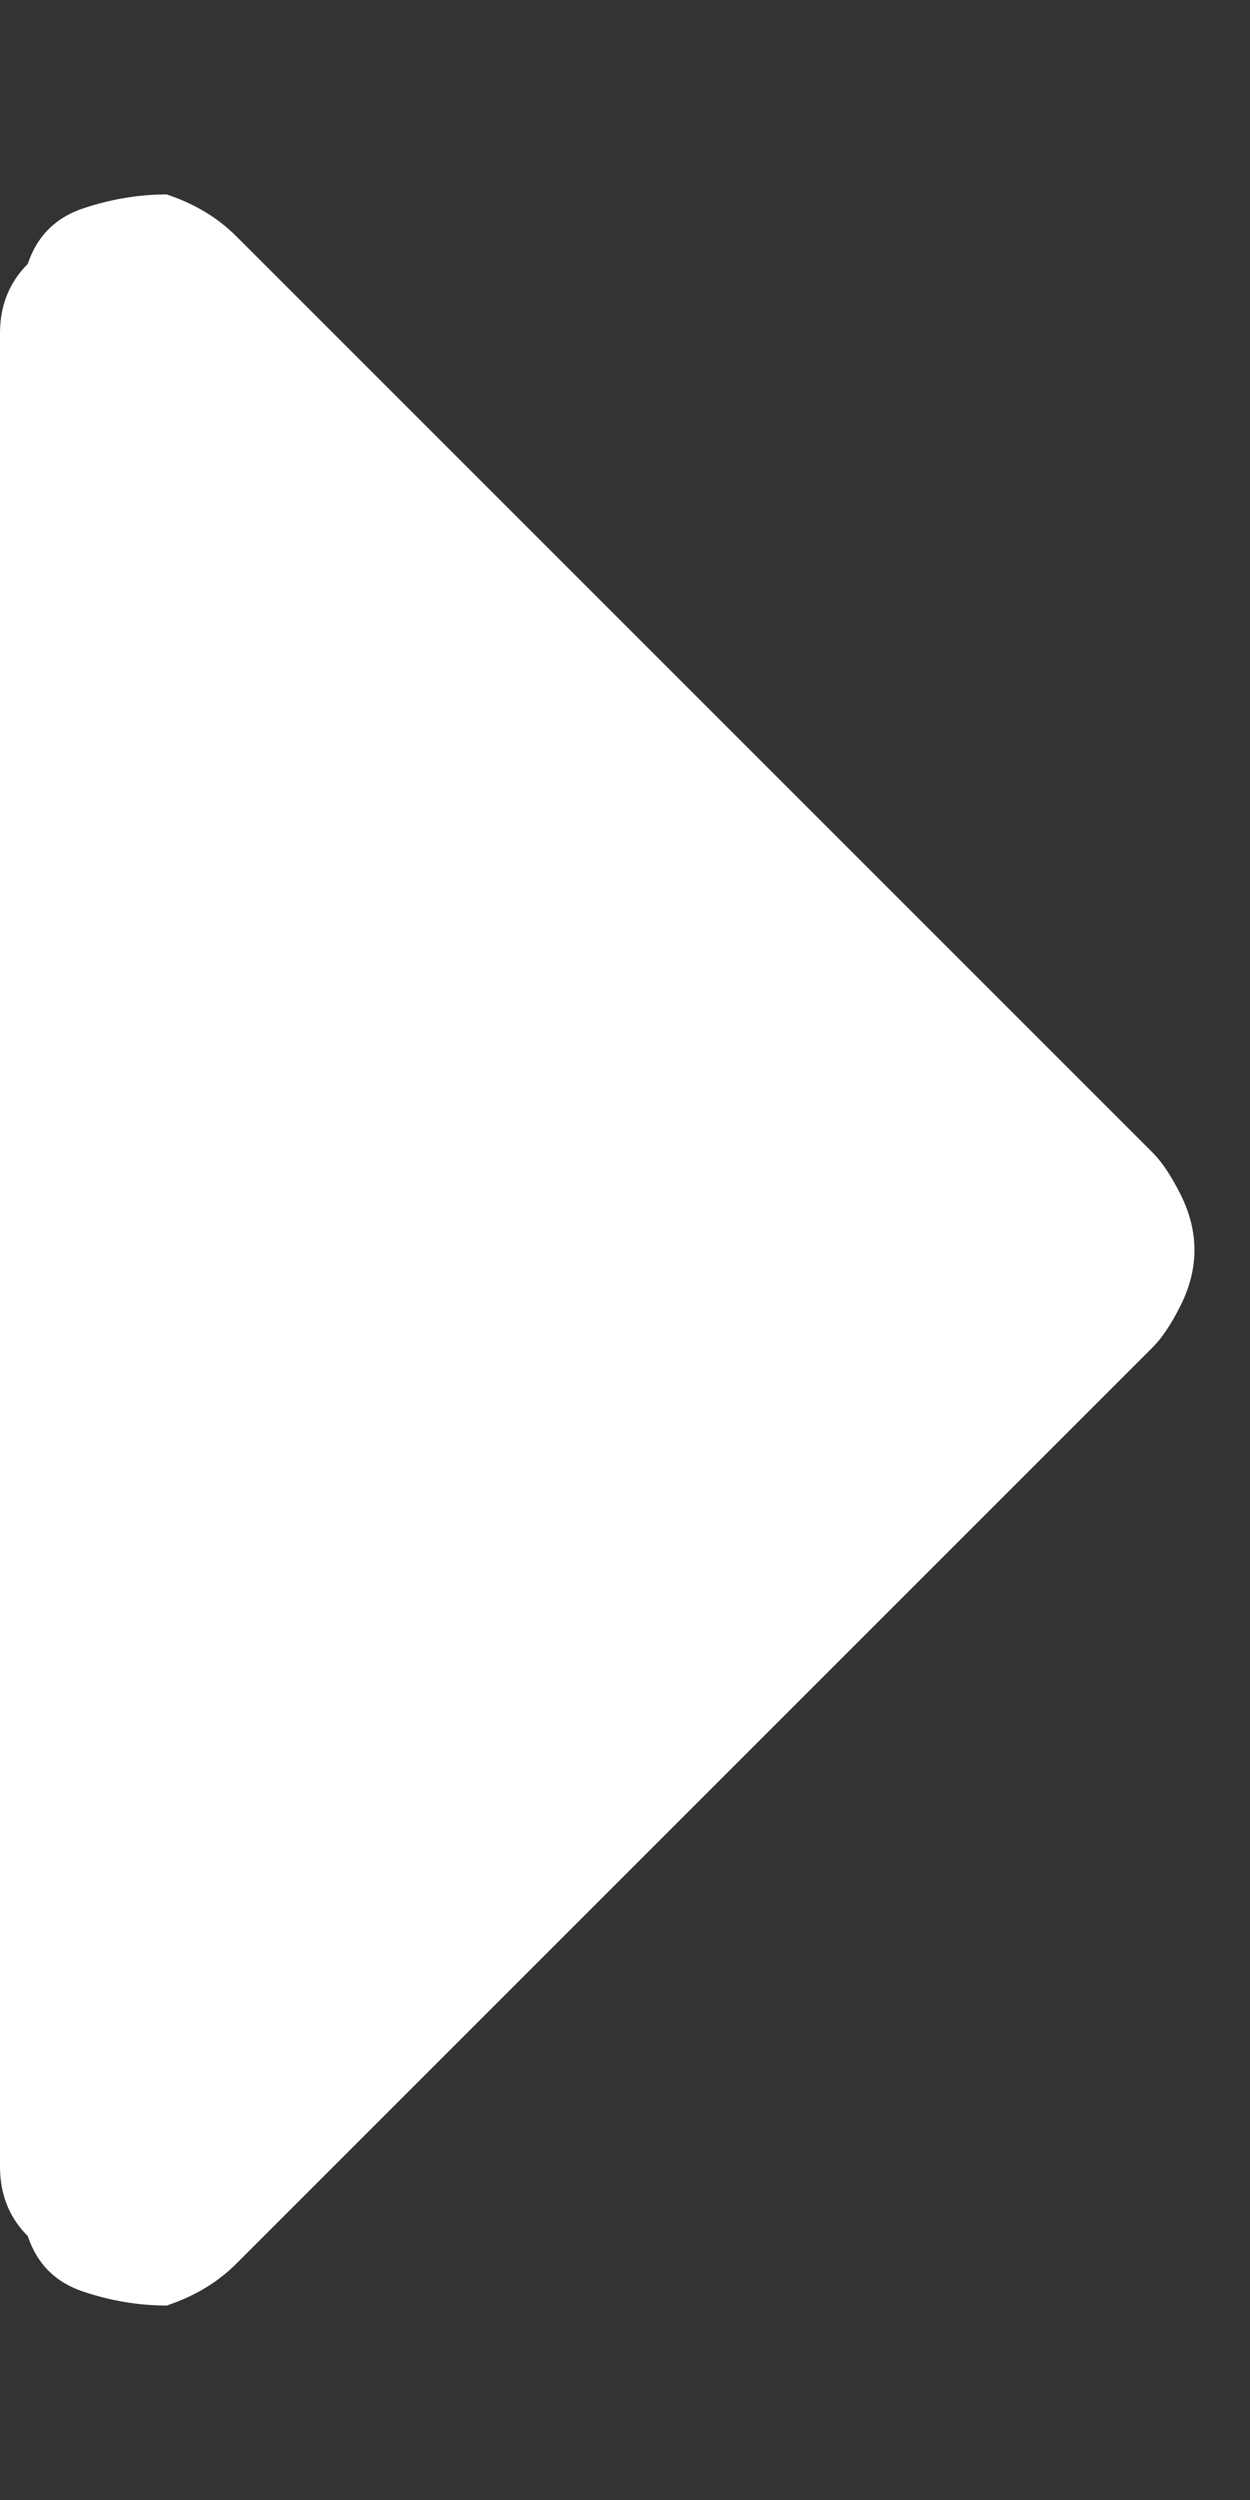
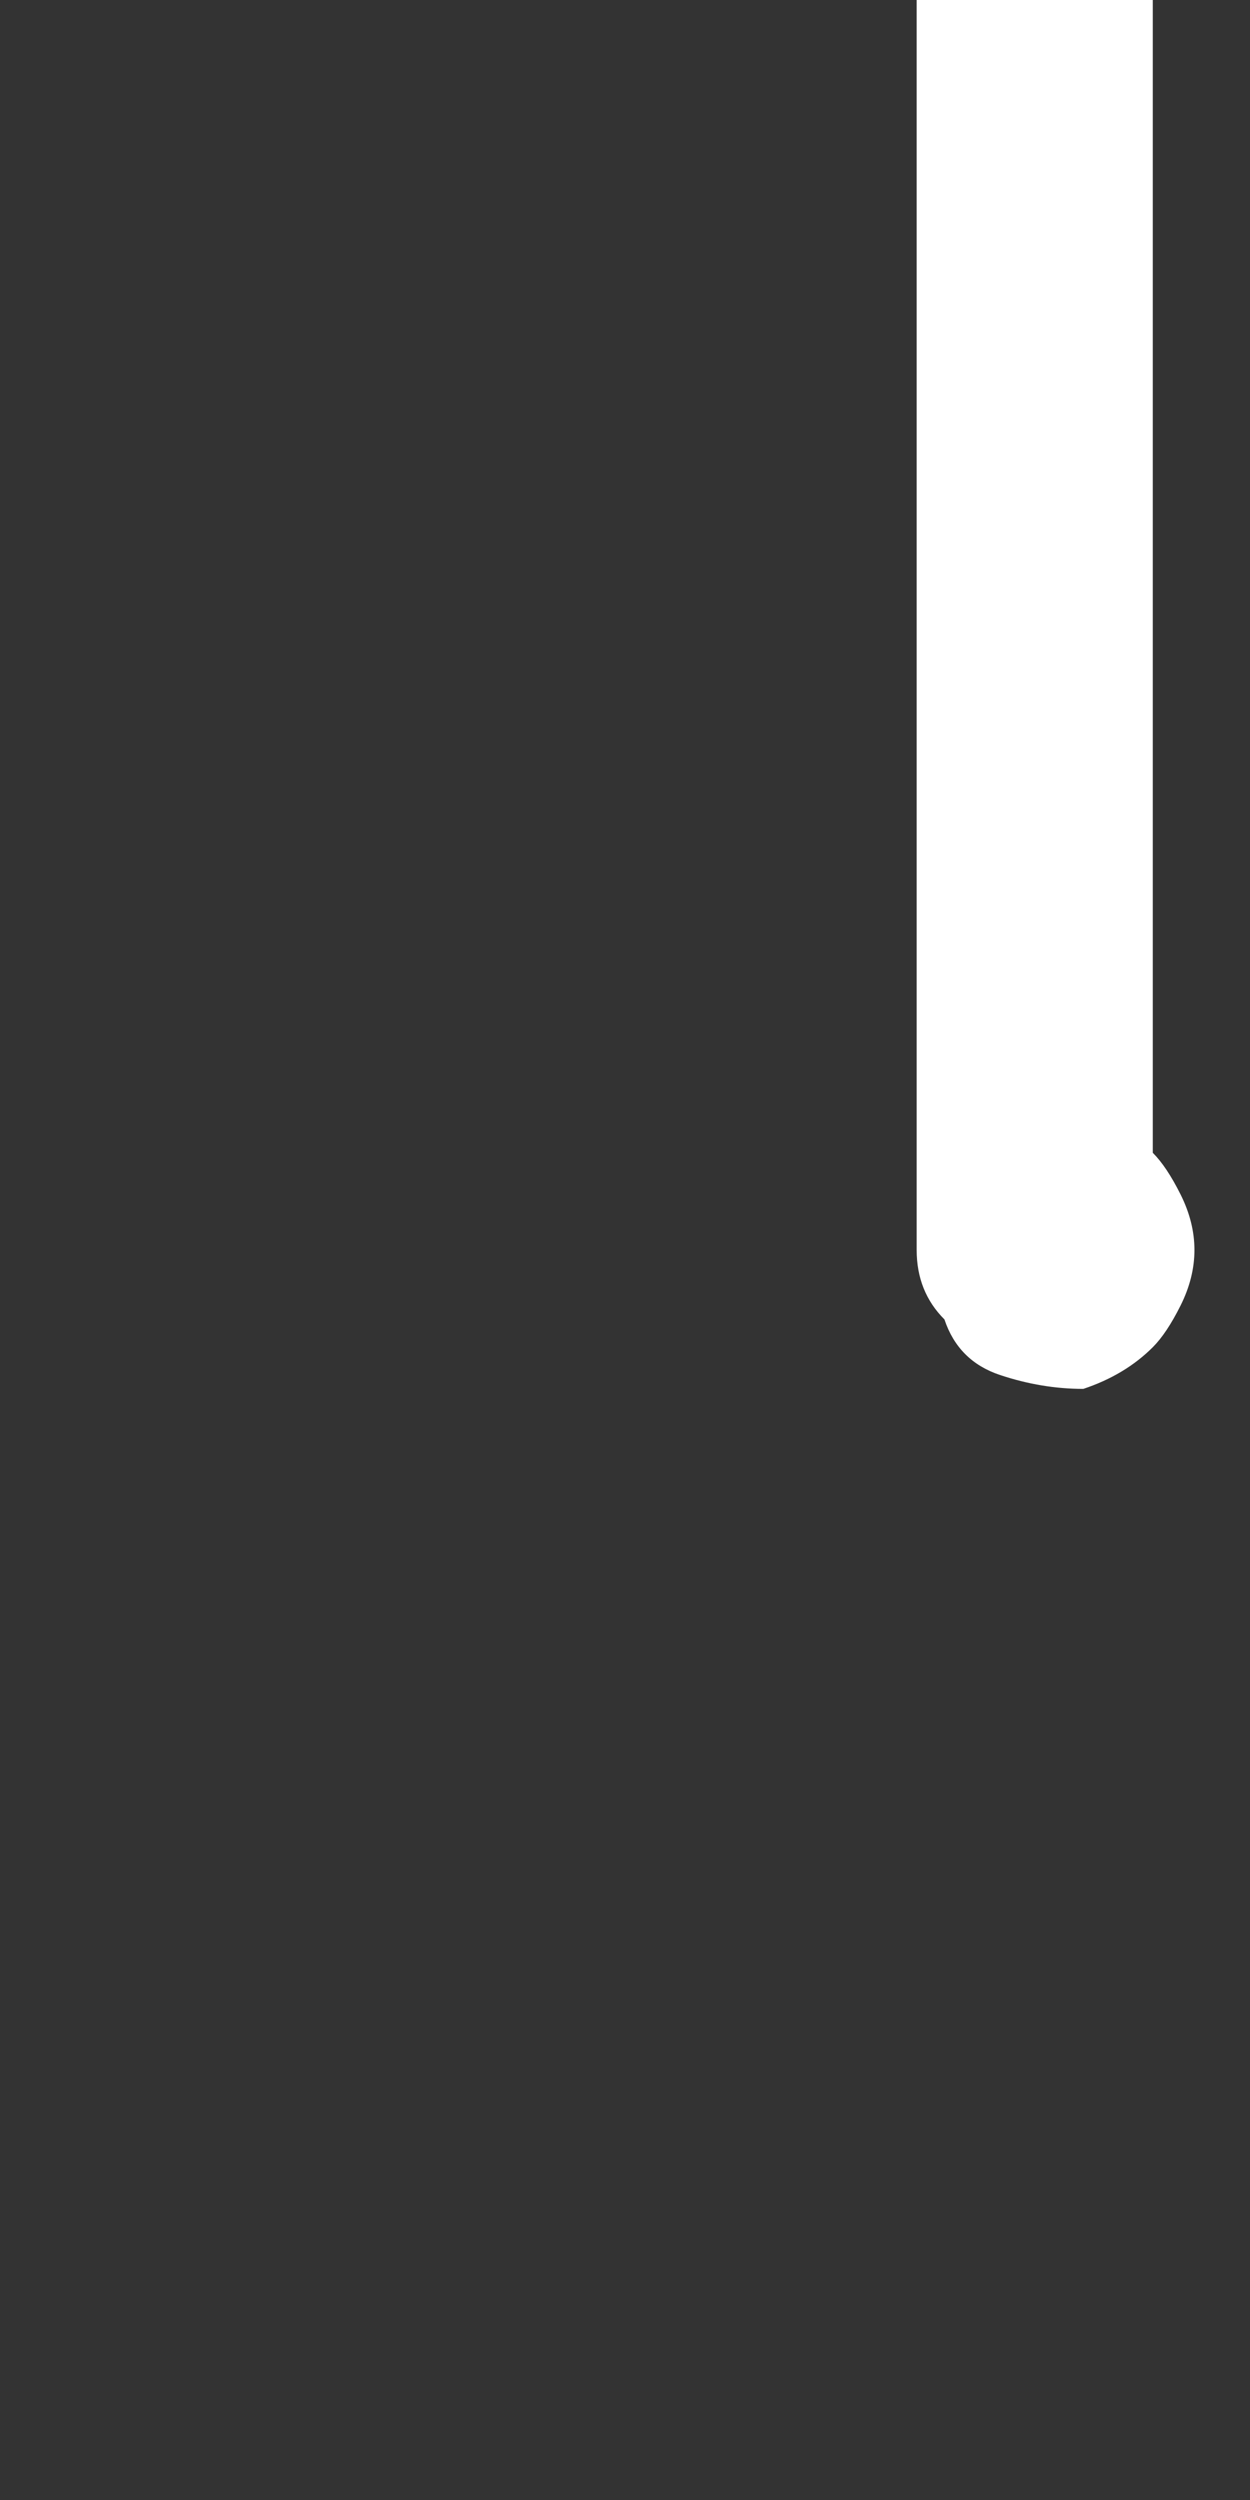
<svg xmlns="http://www.w3.org/2000/svg" version="1.2" viewBox="0 0 9 18" width="9" height="18">
  <rect x="0" y="0" width="9" height="18" fill="#333333" stroke="none" />
  <title>drop_down_products</title>
  <style>
		.s0 { fill: #ffffff } 
	</style>
-   <path id="Polygon_6" class="s0" d="m8.3 8.3q0.1 0.1 0.2 0.3 0.1 0.2 0.1 0.4 0 0.2-0.1 0.4-0.1 0.2-0.2 0.3l-6.6 6.6q-0.2 0.2-0.5 0.3-0.3 0-0.6-0.1-0.3-0.1-0.4-0.4-0.2-0.2-0.2-0.5v-13.2q0-0.3 0.2-0.5 0.1-0.3 0.4-0.4 0.3-0.1 0.6-0.1 0.3 0.1 0.5 0.3z" />
+   <path id="Polygon_6" class="s0" d="m8.3 8.3q0.1 0.1 0.2 0.3 0.1 0.2 0.1 0.4 0 0.2-0.1 0.4-0.1 0.2-0.2 0.3q-0.2 0.2-0.5 0.3-0.3 0-0.6-0.1-0.3-0.1-0.4-0.4-0.2-0.2-0.2-0.5v-13.2q0-0.3 0.2-0.5 0.1-0.3 0.4-0.4 0.3-0.1 0.6-0.1 0.3 0.1 0.5 0.3z" />
</svg>